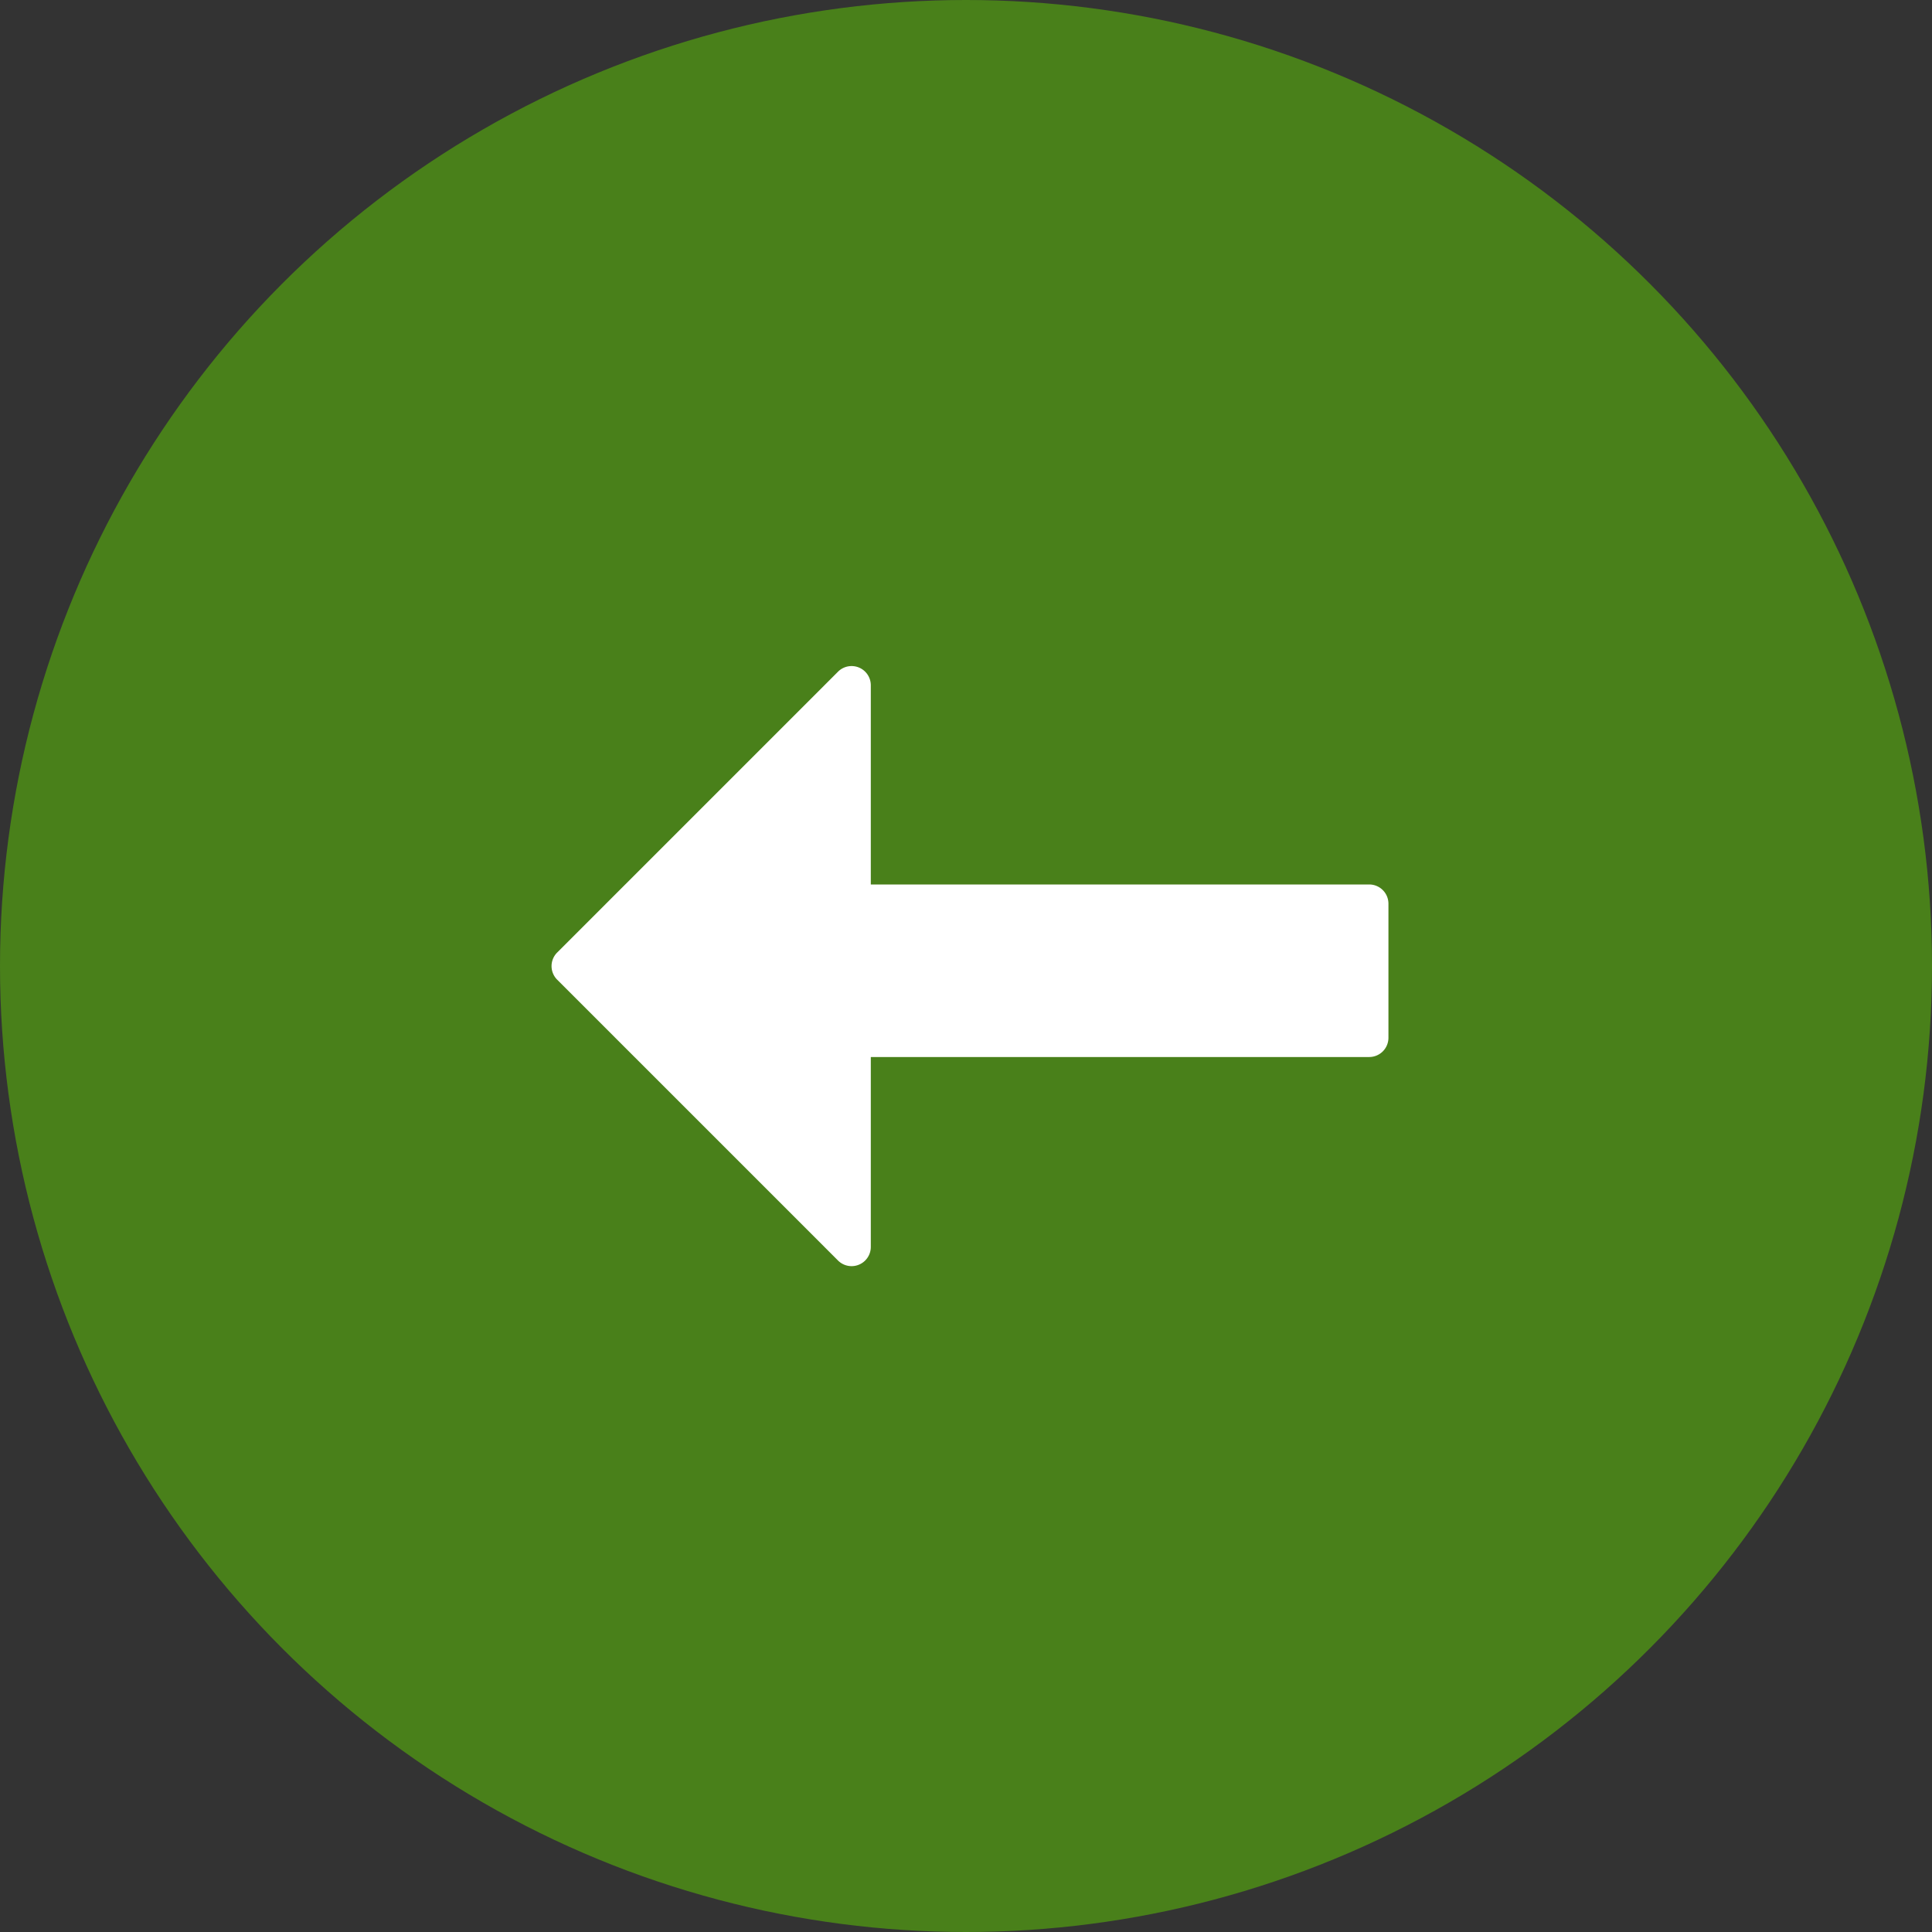
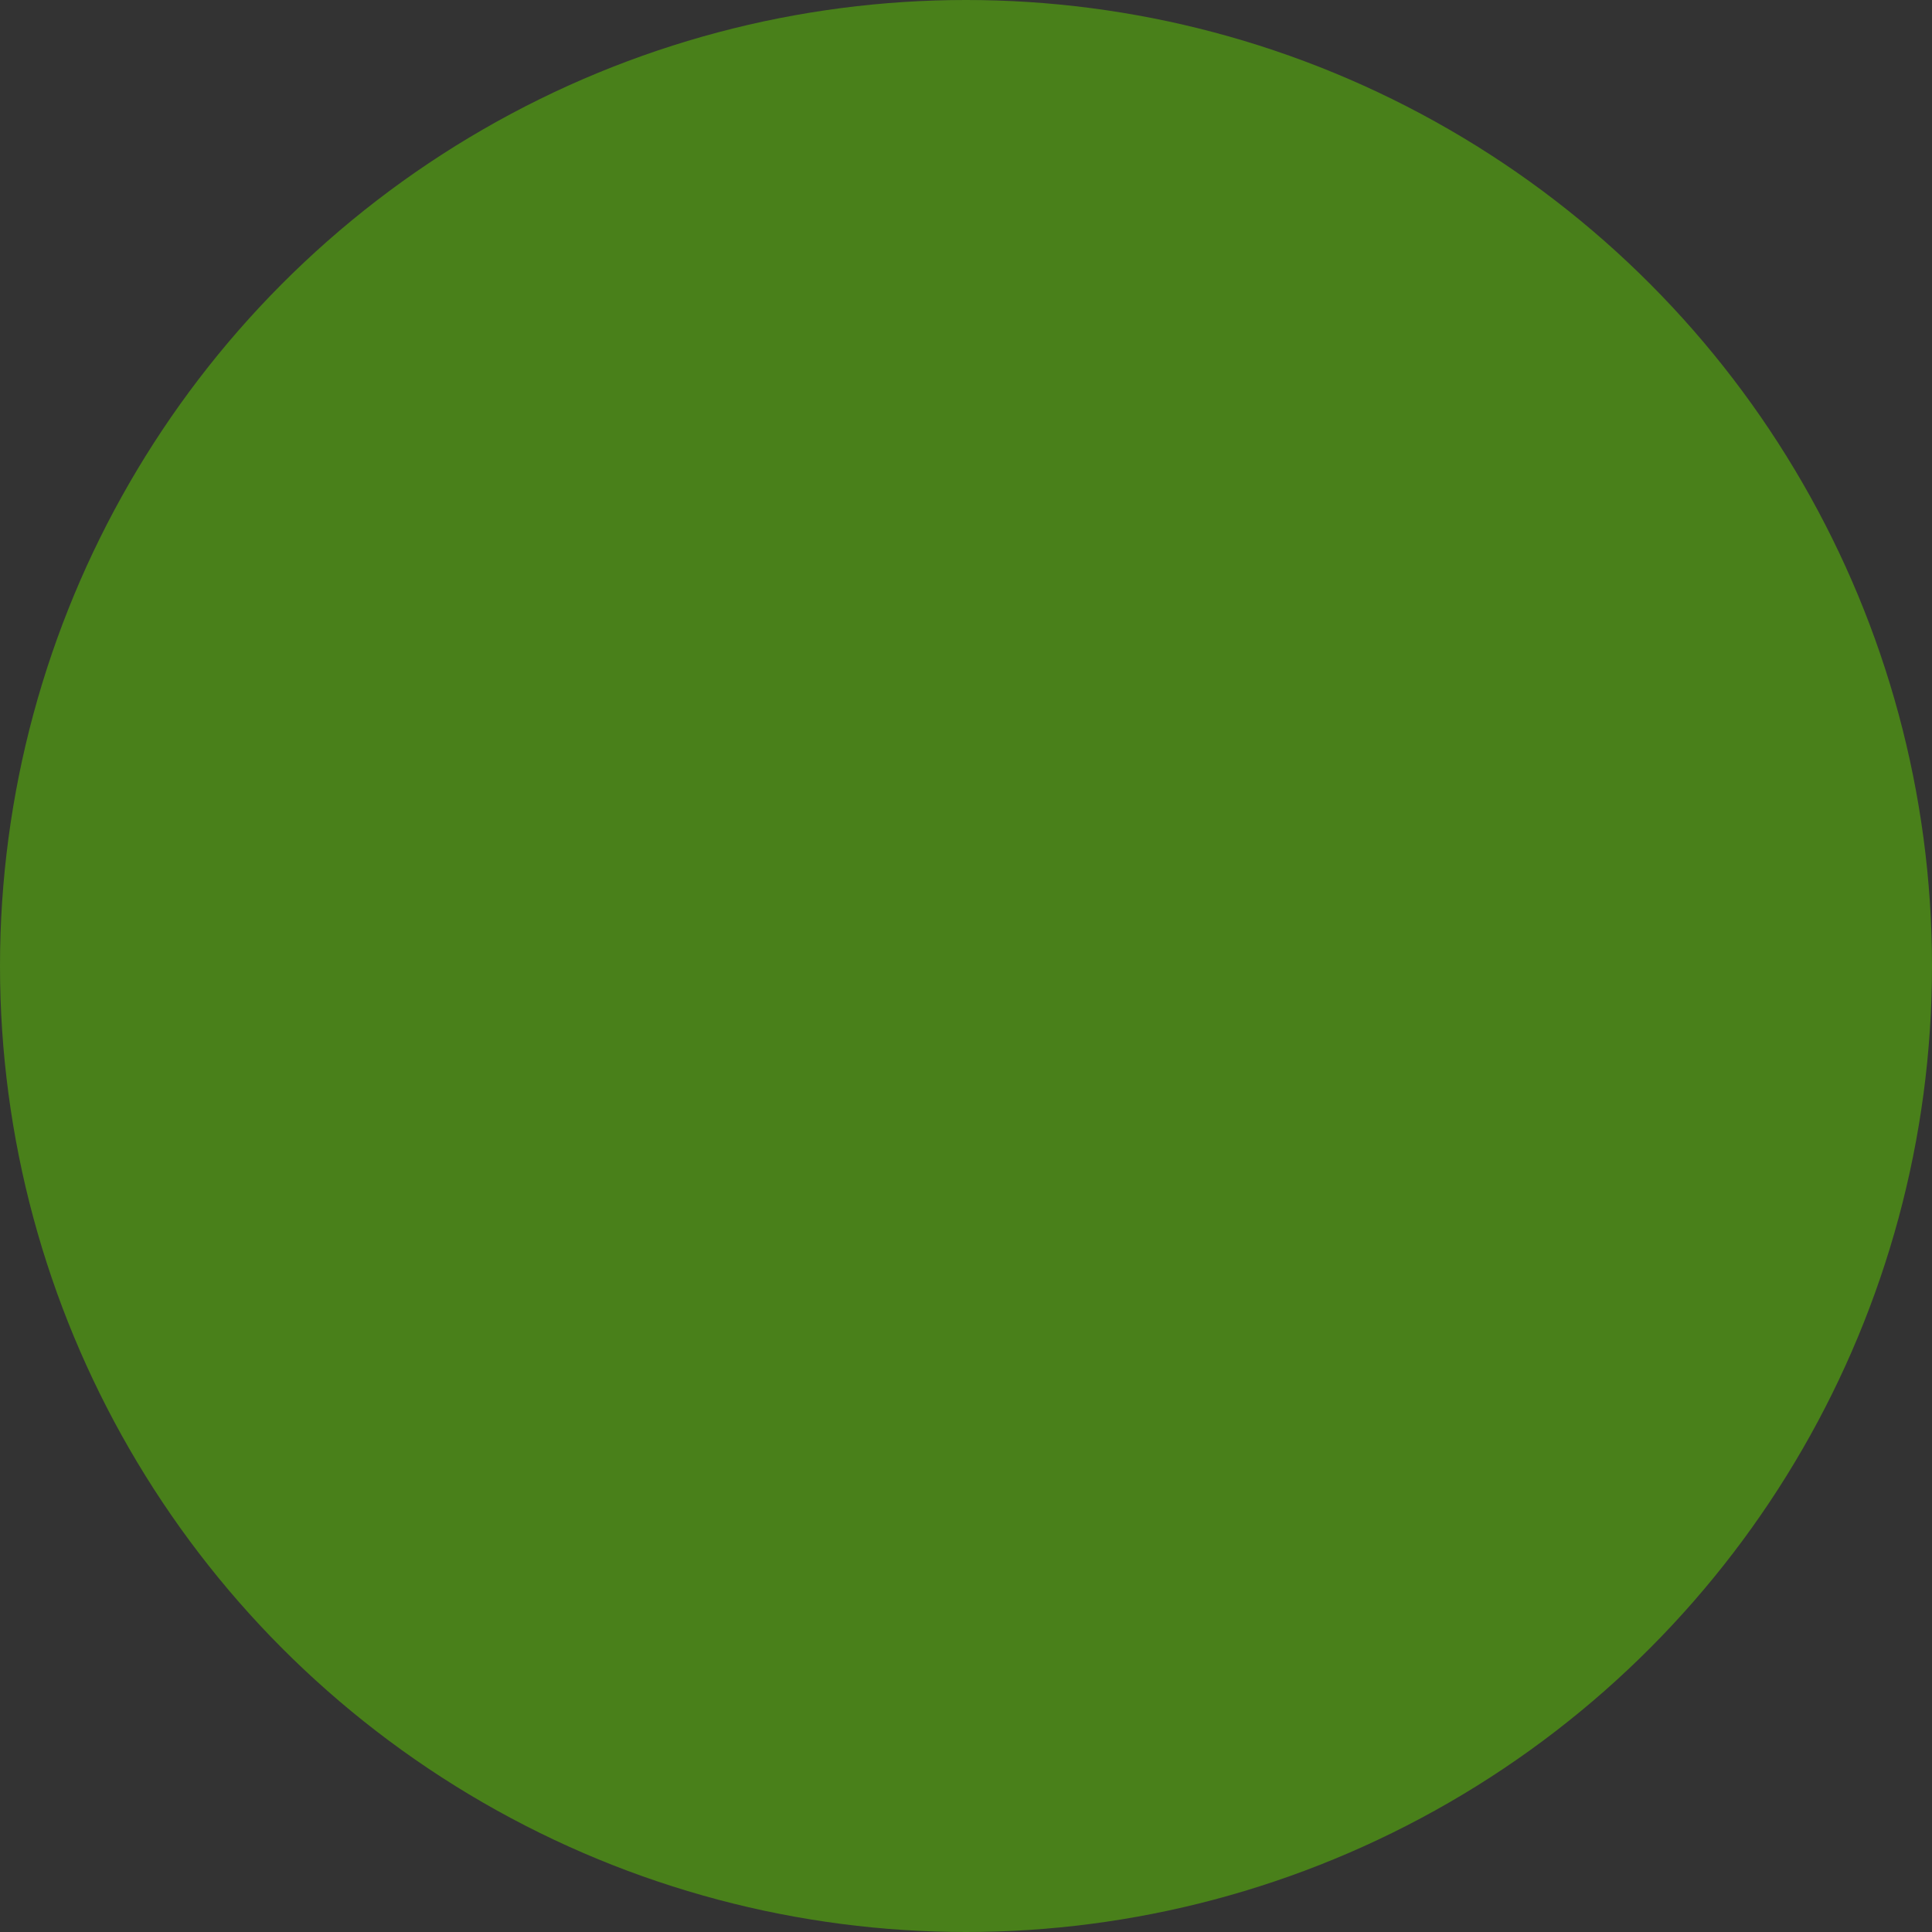
<svg xmlns="http://www.w3.org/2000/svg" width="55" height="55" viewBox="0 0 55 55">
  <rect x="0" y="0" width="55" height="55" fill="#333333" stroke="none" />
  <g id="Raggruppa_127" data-name="Raggruppa 127" transform="translate(-2645.491 -3555.492)">
    <circle id="Ellisse_12" data-name="Ellisse 12" cx="27.5" cy="27.5" r="27.5" transform="translate(2645.491 3555.492)" fill="#49801a" />
-     <path id="Tracciato_136" data-name="Tracciato 136" d="M2670.281,3575v5.671h14.188a.548.548,0,0,1,.548.547v3.818a.548.548,0,0,1-.548.547h-14.188v5.406a.547.547,0,0,1-.934.387l-7.994-7.994a.547.547,0,0,1,0-.774l7.994-7.994A.547.547,0,0,1,2670.281,3575Z" fill="#fff" />
  </g>
</svg>